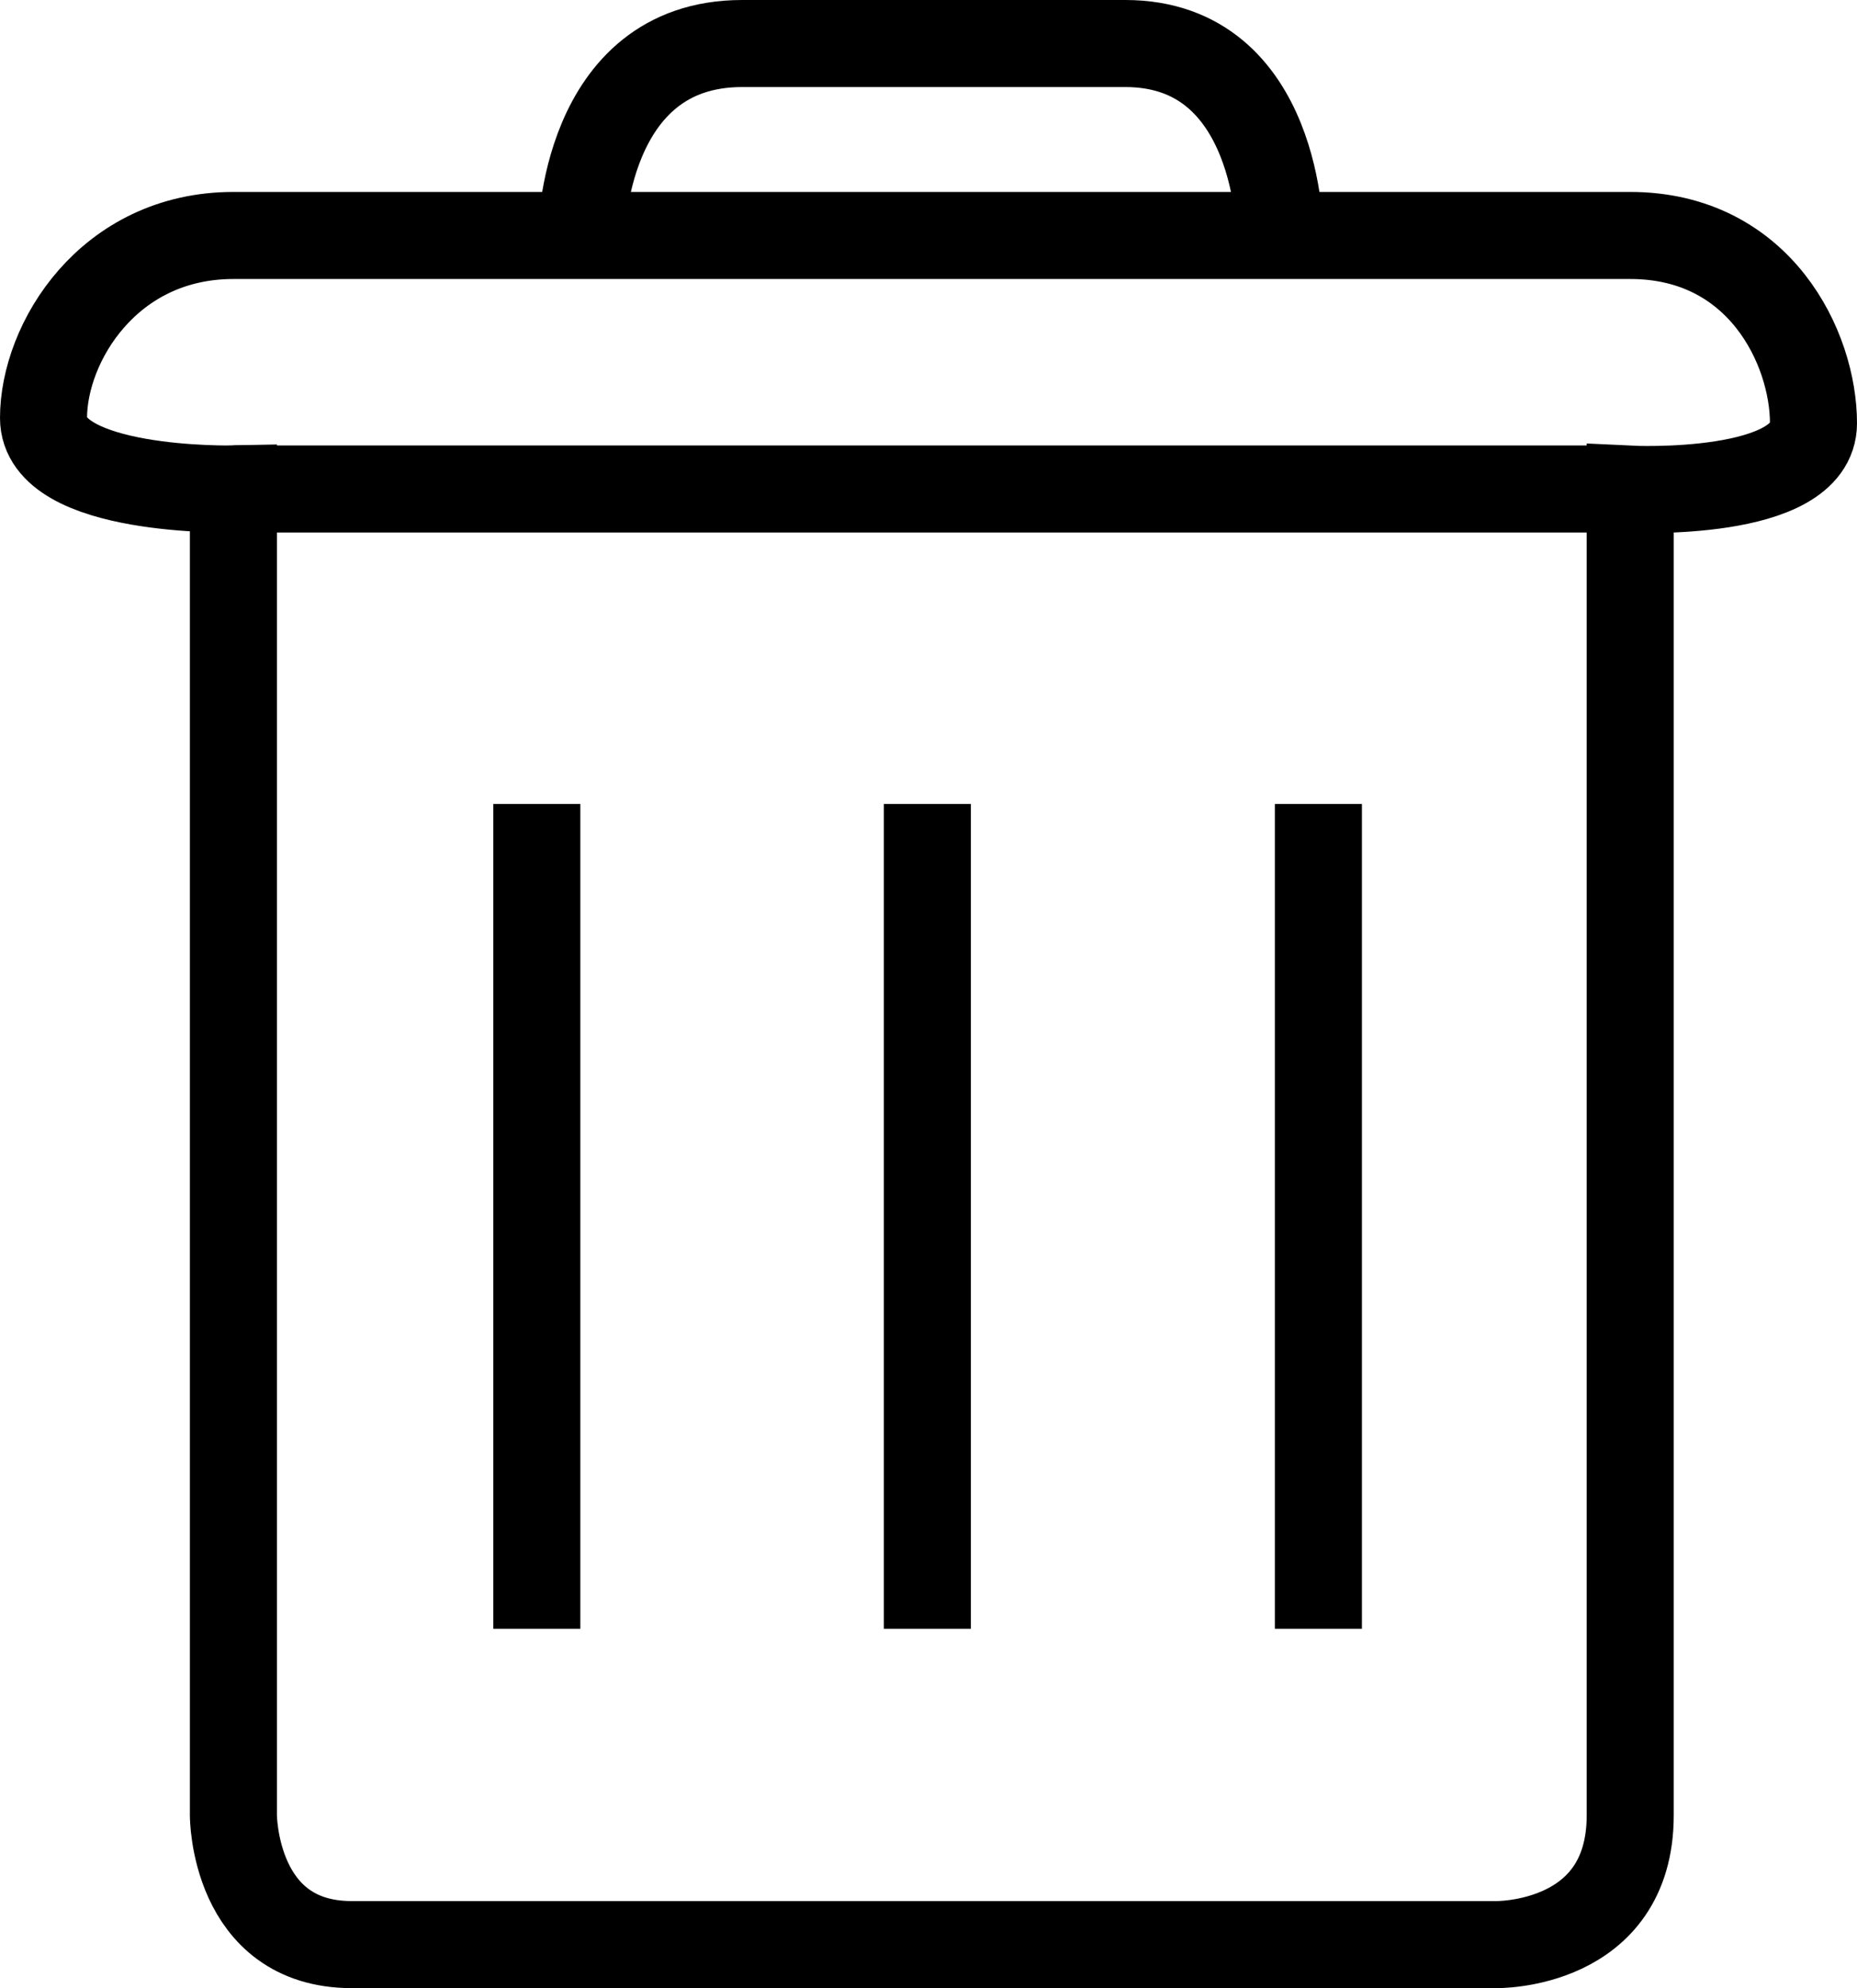
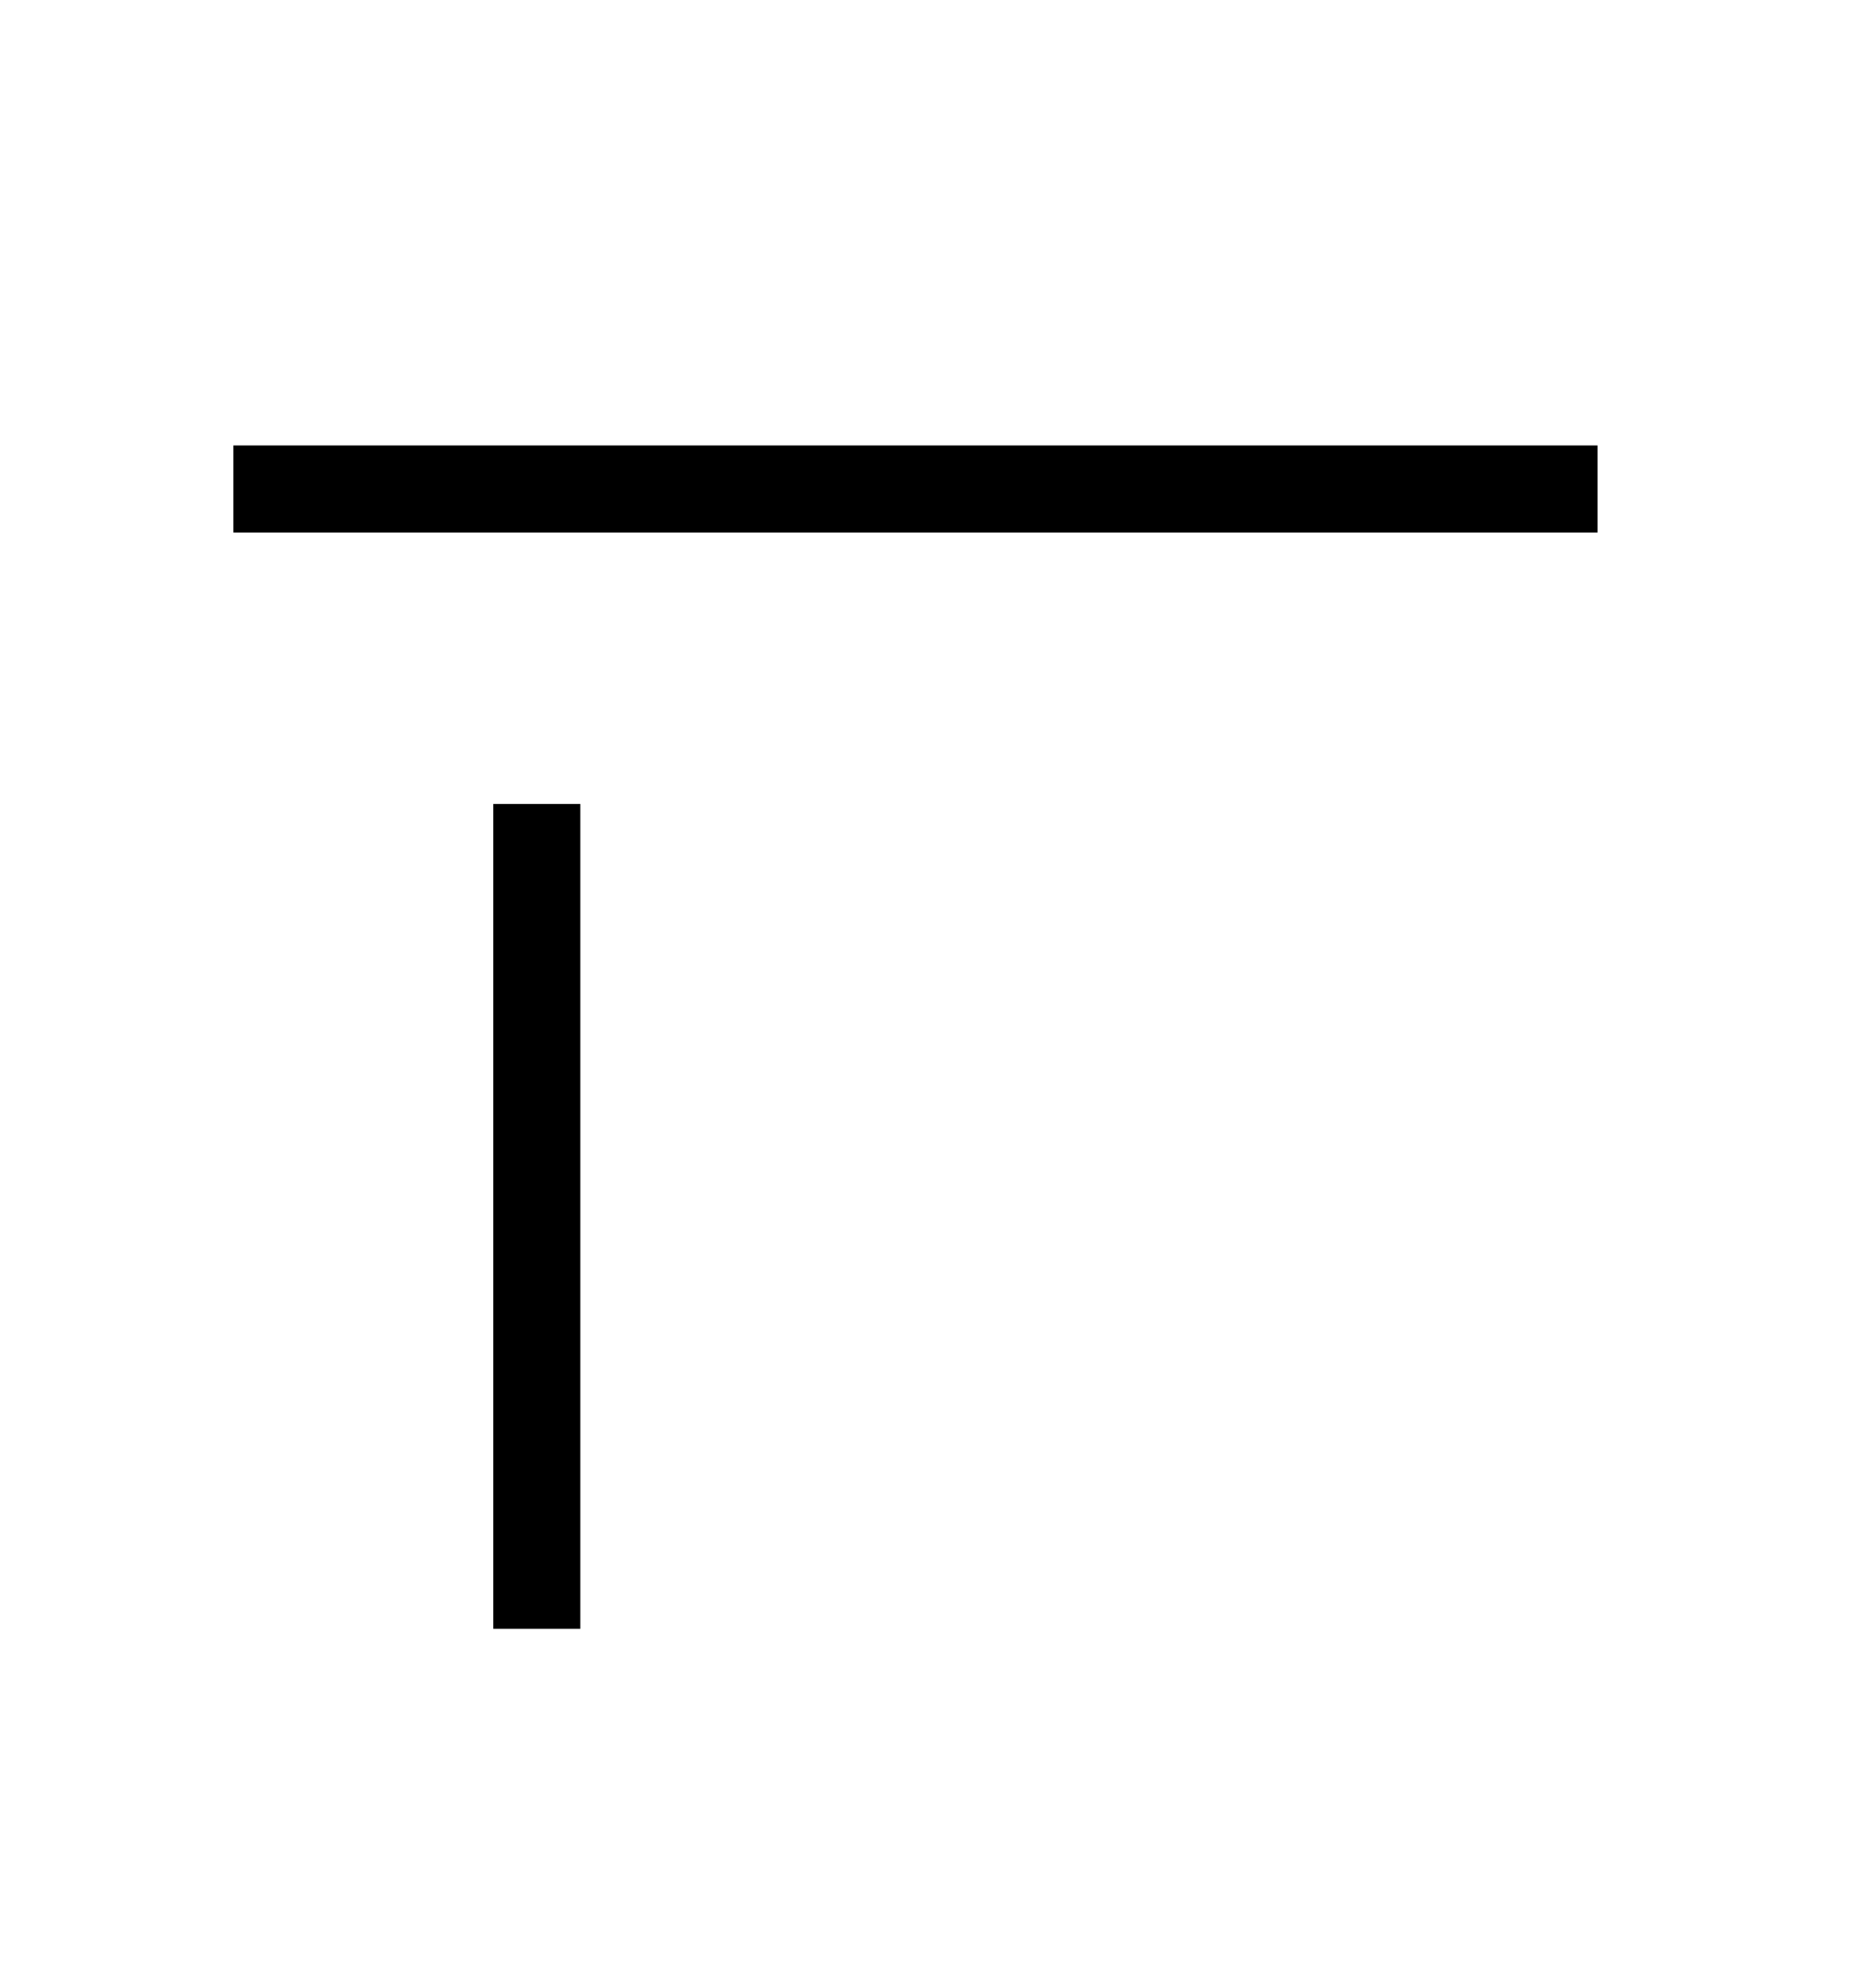
<svg xmlns="http://www.w3.org/2000/svg" version="1.1" x="0px" y="0px" viewBox="0 0 42.67 45.677" style="width:inherit;height:inherit;enable-background:new 0 0 42.67 45.677;" xml:space="preserve">
  <g id="Supprimer_-_poubelle__48px">
-     <path style="fill:none;" d="M40.001,11.537" />
-     <path style="fill:none;stroke:currentColor;stroke-width:2;stroke-miterlimit:10;" d="M37.459,11.239c0,0,4.211,0.205,4.211-1.515   S40.441,5.41,37.459,5.41c-2.474,0-29.351,0-32.096,0C2.492,5.41,1,7.876,1,9.603s4.363,1.631,4.363,1.631v30.473   c0,0-0.001,2.97,2.72,2.97s26.292,0,26.292,0s3.084,0.057,3.084-2.97S37.459,11.239,37.459,11.239z" />
-     <line style="fill:none;stroke:currentColor;stroke-width:2;stroke-miterlimit:10;" x1="21.308" y1="18.471" x2="21.308" y2="37.421" />
    <line style="fill:none;stroke:currentColor;stroke-width:2;stroke-miterlimit:10;" x1="12.335" y1="18.471" x2="12.335" y2="37.421" />
-     <line style="fill:none;stroke:currentColor;stroke-width:2;stroke-miterlimit:10;" x1="30.294" y1="18.471" x2="30.294" y2="37.421" />
    <line style="fill:none;stroke:currentColor;stroke-width:2;stroke-miterlimit:10;" x1="5.363" y1="11.234" x2="36.708" y2="11.234" />
-     <path style="fill:none;stroke:currentColor;stroke-width:2;stroke-miterlimit:10;" d="M13.359,5.41c0,0,0.037-4.41,3.692-4.41   s8.069,0,8.807,0c3.55,0,3.55,4.41,3.55,4.41" />
  </g>
  <g id="Calque_1">
</g>
</svg>